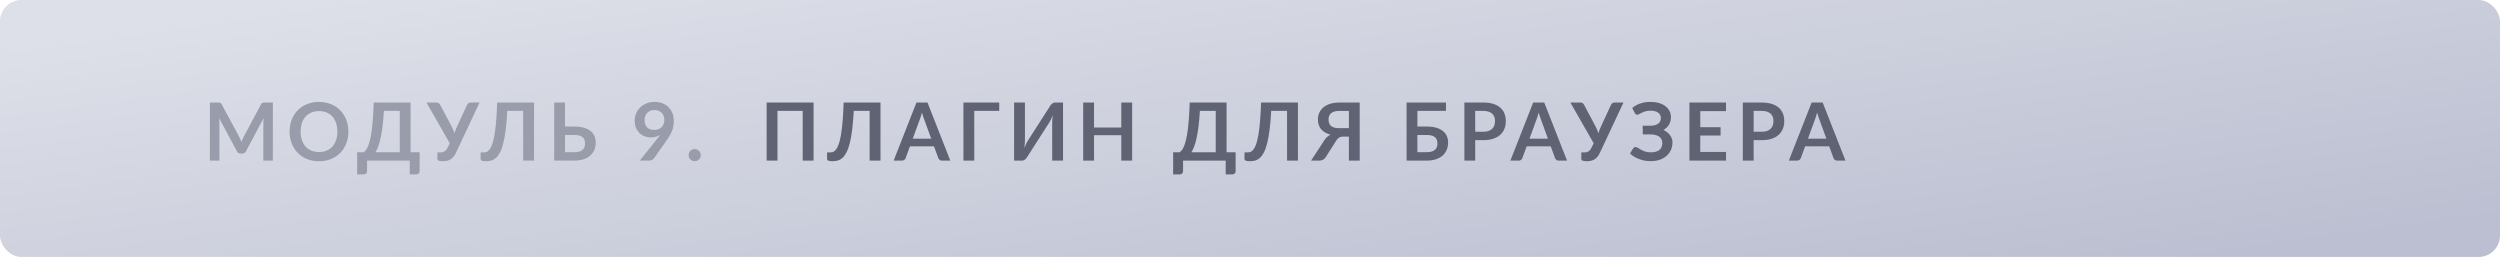
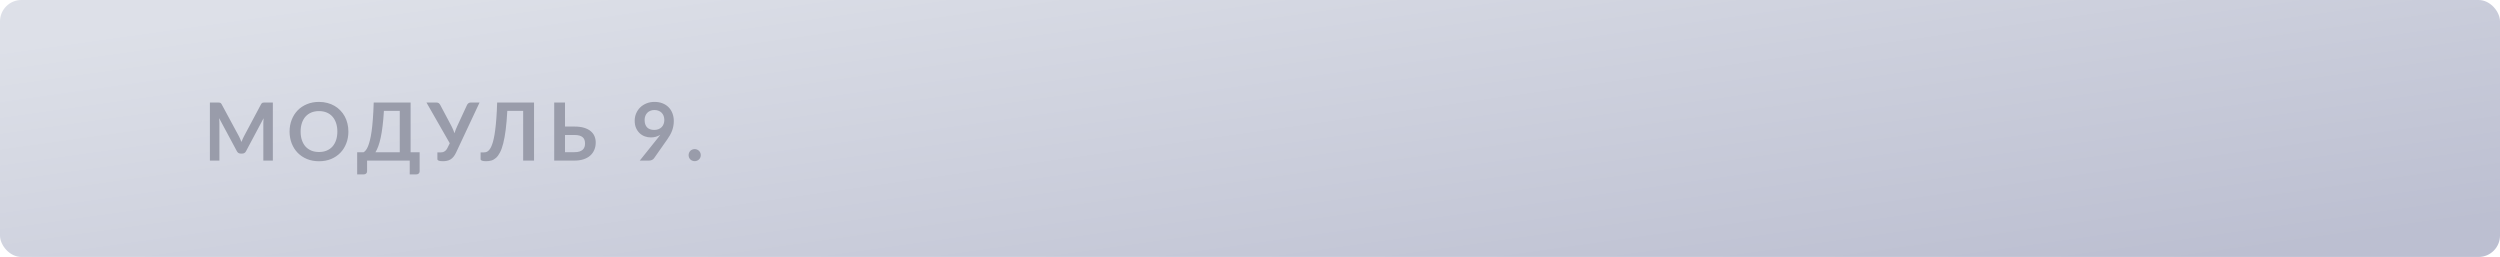
<svg xmlns="http://www.w3.org/2000/svg" width="467" height="48" viewBox="0 0 467 48" fill="none">
  <rect width="467" height="48" rx="4" fill="url(#paint0_linear_1158_25894)" />
  <path d="M50.968 19.155V30H49.19V22.995C49.19 22.715 49.205 22.413 49.235 22.087L45.958 28.245C45.803 28.54 45.565 28.688 45.245 28.688H44.96C44.64 28.688 44.403 28.54 44.248 28.245L40.932 22.065C40.947 22.23 40.96 22.392 40.97 22.552C40.98 22.712 40.985 22.86 40.985 22.995V30H39.208V19.155H40.73C40.82 19.155 40.898 19.157 40.962 19.163C41.028 19.168 41.085 19.18 41.135 19.2C41.19 19.22 41.237 19.253 41.278 19.297C41.322 19.343 41.365 19.402 41.405 19.477L44.653 25.5C44.737 25.66 44.815 25.825 44.885 25.995C44.96 26.165 45.032 26.34 45.102 26.52C45.172 26.335 45.245 26.157 45.32 25.988C45.395 25.812 45.475 25.645 45.56 25.485L48.763 19.477C48.803 19.402 48.845 19.343 48.89 19.297C48.935 19.253 48.983 19.22 49.032 19.2C49.087 19.18 49.148 19.168 49.212 19.163C49.278 19.157 49.355 19.155 49.445 19.155H50.968ZM65.08 24.578C65.08 25.372 64.947 26.11 64.682 26.79C64.422 27.465 64.052 28.05 63.572 28.545C63.092 29.04 62.515 29.427 61.84 29.707C61.165 29.983 60.415 30.12 59.59 30.12C58.77 30.12 58.022 29.983 57.347 29.707C56.672 29.427 56.092 29.04 55.607 28.545C55.127 28.05 54.755 27.465 54.49 26.79C54.225 26.11 54.092 25.372 54.092 24.578C54.092 23.782 54.225 23.047 54.49 22.372C54.755 21.692 55.127 21.105 55.607 20.61C56.092 20.115 56.672 19.73 57.347 19.455C58.022 19.175 58.77 19.035 59.59 19.035C60.14 19.035 60.657 19.1 61.142 19.23C61.627 19.355 62.072 19.535 62.477 19.77C62.882 20 63.245 20.282 63.565 20.617C63.89 20.948 64.165 21.317 64.39 21.727C64.615 22.137 64.785 22.582 64.9 23.062C65.02 23.543 65.08 24.047 65.08 24.578ZM63.017 24.578C63.017 23.983 62.937 23.45 62.777 22.98C62.617 22.505 62.39 22.102 62.095 21.773C61.8 21.442 61.44 21.19 61.015 21.015C60.595 20.84 60.12 20.753 59.59 20.753C59.06 20.753 58.582 20.84 58.157 21.015C57.737 21.19 57.377 21.442 57.077 21.773C56.782 22.102 56.555 22.505 56.395 22.98C56.235 23.45 56.155 23.983 56.155 24.578C56.155 25.172 56.235 25.707 56.395 26.183C56.555 26.652 56.782 27.052 57.077 27.383C57.377 27.707 57.737 27.957 58.157 28.133C58.582 28.308 59.06 28.395 59.59 28.395C60.12 28.395 60.595 28.308 61.015 28.133C61.44 27.957 61.8 27.707 62.095 27.383C62.39 27.052 62.617 26.652 62.777 26.183C62.937 25.707 63.017 25.172 63.017 24.578ZM74.676 28.448V20.707H71.713C71.653 21.773 71.571 22.718 71.466 23.543C71.366 24.367 71.248 25.093 71.113 25.718C70.978 26.343 70.828 26.878 70.663 27.323C70.498 27.767 70.321 28.142 70.131 28.448H74.676ZM78.388 28.448V32.002C78.388 32.178 78.328 32.318 78.208 32.422C78.093 32.528 77.941 32.58 77.751 32.58H76.536V30H68.571V32.002C68.571 32.178 68.511 32.318 68.391 32.422C68.276 32.528 68.123 32.58 67.933 32.58H66.718V28.448H67.903C68.043 28.372 68.181 28.253 68.316 28.087C68.456 27.922 68.591 27.69 68.721 27.39C68.851 27.09 68.973 26.71 69.088 26.25C69.208 25.79 69.316 25.23 69.411 24.57C69.506 23.905 69.586 23.128 69.651 22.238C69.721 21.348 69.773 20.32 69.808 19.155H76.701V28.448H78.388ZM89.58 19.155L85.2 28.492C85.045 28.817 84.88 29.085 84.705 29.295C84.53 29.505 84.34 29.67 84.135 29.79C83.935 29.91 83.717 29.992 83.482 30.038C83.252 30.087 83.005 30.113 82.74 30.113C82.38 30.113 82.117 30.08 81.952 30.015C81.787 29.95 81.705 29.855 81.705 29.73V28.47H82.29C82.4 28.47 82.512 28.46 82.627 28.44C82.742 28.42 82.855 28.38 82.965 28.32C83.08 28.26 83.19 28.175 83.295 28.065C83.4 27.955 83.497 27.81 83.587 27.63L84.015 26.76L79.665 19.155H81.555C81.73 19.155 81.87 19.198 81.975 19.282C82.08 19.367 82.167 19.475 82.237 19.605L84.345 23.58C84.46 23.8 84.562 24.017 84.652 24.233C84.747 24.448 84.83 24.668 84.9 24.892C85.03 24.442 85.197 24.005 85.402 23.58L87.24 19.605C87.295 19.495 87.377 19.392 87.487 19.297C87.597 19.203 87.737 19.155 87.907 19.155H89.58ZM99.759 30H97.726V20.707H94.764C94.694 22.067 94.594 23.245 94.464 24.24C94.339 25.23 94.186 26.075 94.006 26.775C93.831 27.47 93.629 28.035 93.399 28.47C93.174 28.905 92.926 29.245 92.656 29.49C92.386 29.73 92.096 29.895 91.786 29.985C91.476 30.07 91.151 30.113 90.811 30.113C90.451 30.113 90.189 30.08 90.024 30.015C89.859 29.95 89.776 29.855 89.776 29.73V28.47H90.354C90.484 28.47 90.614 28.455 90.744 28.425C90.879 28.395 91.011 28.332 91.141 28.238C91.276 28.137 91.406 27.995 91.531 27.81C91.661 27.625 91.784 27.378 91.899 27.067C92.019 26.753 92.129 26.367 92.229 25.913C92.334 25.457 92.426 24.91 92.506 24.27C92.591 23.63 92.664 22.89 92.724 22.05C92.789 21.205 92.836 20.24 92.866 19.155H99.759V30ZM107.306 28.425C107.681 28.425 107.993 28.385 108.243 28.305C108.498 28.22 108.703 28.105 108.858 27.96C109.013 27.815 109.123 27.645 109.188 27.45C109.253 27.255 109.286 27.045 109.286 26.82C109.286 26.575 109.253 26.352 109.188 26.152C109.123 25.953 109.013 25.785 108.858 25.65C108.703 25.51 108.501 25.402 108.251 25.328C108.001 25.253 107.688 25.215 107.313 25.215H105.543V28.425H107.306ZM107.313 23.64C108.018 23.64 108.621 23.718 109.121 23.872C109.626 24.027 110.036 24.24 110.351 24.51C110.671 24.775 110.906 25.09 111.056 25.455C111.206 25.815 111.281 26.203 111.281 26.617C111.281 27.128 111.191 27.59 111.011 28.005C110.836 28.42 110.578 28.777 110.238 29.078C109.898 29.372 109.481 29.6 108.986 29.76C108.496 29.92 107.936 30 107.306 30H103.526V19.155H105.543V23.64H107.313ZM120.413 22.41C120.413 23.015 120.568 23.477 120.878 23.797C121.193 24.113 121.638 24.27 122.213 24.27C122.513 24.27 122.781 24.223 123.016 24.128C123.251 24.032 123.448 23.902 123.608 23.738C123.768 23.573 123.888 23.378 123.968 23.152C124.053 22.927 124.096 22.685 124.096 22.425C124.096 22.13 124.051 21.867 123.961 21.637C123.871 21.402 123.743 21.205 123.578 21.045C123.413 20.885 123.216 20.762 122.986 20.677C122.761 20.593 122.513 20.55 122.243 20.55C121.963 20.55 121.711 20.598 121.486 20.692C121.261 20.782 121.068 20.91 120.908 21.075C120.748 21.24 120.626 21.438 120.541 21.668C120.456 21.892 120.413 22.14 120.413 22.41ZM122.873 25.793C122.958 25.688 123.038 25.585 123.113 25.485C123.188 25.385 123.261 25.285 123.331 25.185C123.081 25.345 122.806 25.468 122.506 25.552C122.206 25.633 121.891 25.672 121.561 25.672C121.186 25.672 120.818 25.608 120.458 25.477C120.098 25.348 119.778 25.152 119.498 24.892C119.218 24.628 118.991 24.302 118.816 23.918C118.646 23.527 118.561 23.073 118.561 22.552C118.561 22.067 118.651 21.613 118.831 21.188C119.011 20.762 119.263 20.39 119.588 20.07C119.913 19.75 120.303 19.497 120.758 19.312C121.213 19.128 121.716 19.035 122.266 19.035C122.821 19.035 123.318 19.122 123.758 19.297C124.203 19.473 124.581 19.718 124.891 20.032C125.206 20.348 125.446 20.725 125.611 21.165C125.781 21.605 125.866 22.087 125.866 22.613C125.866 22.948 125.836 23.265 125.776 23.565C125.721 23.865 125.641 24.155 125.536 24.435C125.431 24.71 125.303 24.98 125.153 25.245C125.003 25.51 124.836 25.773 124.651 26.032L122.168 29.573C122.083 29.692 121.956 29.795 121.786 29.88C121.616 29.96 121.423 30 121.208 30H119.506L122.873 25.793ZM128.634 28.98C128.634 28.825 128.662 28.677 128.717 28.538C128.777 28.398 128.857 28.277 128.957 28.177C129.057 28.078 129.177 27.997 129.317 27.938C129.457 27.878 129.607 27.848 129.767 27.848C129.927 27.848 130.074 27.878 130.209 27.938C130.349 27.997 130.469 28.078 130.569 28.177C130.674 28.277 130.757 28.398 130.817 28.538C130.877 28.677 130.907 28.825 130.907 28.98C130.907 29.14 130.877 29.29 130.817 29.43C130.757 29.565 130.674 29.683 130.569 29.782C130.469 29.883 130.349 29.96 130.209 30.015C130.074 30.075 129.927 30.105 129.767 30.105C129.607 30.105 129.457 30.075 129.317 30.015C129.177 29.96 129.057 29.883 128.957 29.782C128.857 29.683 128.777 29.565 128.717 29.43C128.662 29.29 128.634 29.14 128.634 28.98Z" fill="#999CAA" />
-   <path d="M151.975 30H149.943V20.707H145.233V30H143.208V19.155H151.975V30ZM164.479 30H162.447V20.707H159.484C159.414 22.067 159.314 23.245 159.184 24.24C159.059 25.23 158.907 26.075 158.727 26.775C158.552 27.47 158.349 28.035 158.119 28.47C157.894 28.905 157.647 29.245 157.377 29.49C157.107 29.73 156.817 29.895 156.507 29.985C156.197 30.07 155.872 30.113 155.532 30.113C155.172 30.113 154.909 30.08 154.744 30.015C154.579 29.95 154.497 29.855 154.497 29.73V28.47H155.074C155.204 28.47 155.334 28.455 155.464 28.425C155.599 28.395 155.732 28.332 155.862 28.238C155.997 28.137 156.127 27.995 156.252 27.81C156.382 27.625 156.504 27.378 156.619 27.067C156.739 26.753 156.849 26.367 156.949 25.913C157.054 25.457 157.147 24.91 157.227 24.27C157.312 23.63 157.384 22.89 157.444 22.05C157.509 21.205 157.557 20.24 157.587 19.155H164.479V30ZM173.954 25.905L172.634 22.297C172.569 22.137 172.501 21.948 172.431 21.727C172.361 21.508 172.291 21.27 172.221 21.015C172.156 21.27 172.089 21.51 172.019 21.735C171.949 21.955 171.881 22.148 171.816 22.312L170.504 25.905H173.954ZM177.516 30H175.956C175.781 30 175.639 29.957 175.529 29.872C175.419 29.782 175.336 29.672 175.281 29.543L174.471 27.33H169.979L169.169 29.543C169.129 29.657 169.051 29.762 168.936 29.858C168.821 29.953 168.676 30 168.501 30H166.934L171.194 19.155H173.256L177.516 30ZM186.657 20.707H181.992V30H179.967V19.155H186.657V20.707ZM198.575 19.155V30H196.55V23.205C196.55 22.95 196.555 22.683 196.565 22.402C196.58 22.122 196.61 21.825 196.655 21.51C196.555 21.79 196.445 22.05 196.325 22.29C196.21 22.525 196.098 22.733 195.988 22.913L191.84 29.378C191.795 29.453 191.74 29.527 191.675 29.602C191.615 29.677 191.548 29.745 191.473 29.805C191.398 29.86 191.315 29.907 191.225 29.948C191.135 29.983 191.043 30 190.948 30H189.433V19.155H191.458V25.95C191.458 26.205 191.45 26.475 191.435 26.76C191.425 27.04 191.398 27.337 191.353 27.652C191.453 27.372 191.56 27.113 191.675 26.872C191.795 26.633 191.913 26.422 192.028 26.242L196.168 19.777C196.213 19.703 196.265 19.628 196.325 19.552C196.39 19.477 196.46 19.413 196.535 19.358C196.61 19.297 196.69 19.25 196.775 19.215C196.865 19.175 196.96 19.155 197.06 19.155H198.575ZM211.483 19.155V30H209.458V25.26H204.365V30H202.34V19.155H204.365V23.82H209.458V19.155H211.483ZM227.1 28.448V20.707H224.138C224.078 21.773 223.995 22.718 223.89 23.543C223.79 24.367 223.673 25.093 223.538 25.718C223.403 26.343 223.253 26.878 223.088 27.323C222.923 27.767 222.745 28.142 222.555 28.448H227.1ZM230.813 28.448V32.002C230.813 32.178 230.753 32.318 230.633 32.422C230.518 32.528 230.365 32.58 230.175 32.58H228.96V30H220.995V32.002C220.995 32.178 220.935 32.318 220.815 32.422C220.7 32.528 220.548 32.58 220.358 32.58H219.143V28.448H220.328C220.468 28.372 220.605 28.253 220.74 28.087C220.88 27.922 221.015 27.69 221.145 27.39C221.275 27.09 221.398 26.71 221.513 26.25C221.633 25.79 221.74 25.23 221.835 24.57C221.93 23.905 222.01 23.128 222.075 22.238C222.145 21.348 222.198 20.32 222.233 19.155H229.125V28.448H230.813ZM242.455 30H240.422V20.707H237.46C237.39 22.067 237.29 23.245 237.16 24.24C237.035 25.23 236.882 26.075 236.702 26.775C236.527 27.47 236.325 28.035 236.095 28.47C235.87 28.905 235.622 29.245 235.352 29.49C235.082 29.73 234.792 29.895 234.482 29.985C234.172 30.07 233.847 30.113 233.507 30.113C233.147 30.113 232.885 30.08 232.72 30.015C232.555 29.95 232.472 29.855 232.472 29.73V28.47H233.05C233.18 28.47 233.31 28.455 233.44 28.425C233.575 28.395 233.707 28.332 233.837 28.238C233.972 28.137 234.102 27.995 234.227 27.81C234.357 27.625 234.48 27.378 234.595 27.067C234.715 26.753 234.825 26.367 234.925 25.913C235.03 25.457 235.122 24.91 235.202 24.27C235.287 23.63 235.36 22.89 235.42 22.05C235.485 21.205 235.532 20.24 235.562 19.155H242.455V30ZM251.974 23.94V20.723H250.152C249.777 20.723 249.462 20.765 249.207 20.85C248.957 20.93 248.754 21.043 248.599 21.188C248.449 21.332 248.339 21.503 248.269 21.698C248.204 21.887 248.172 22.095 248.172 22.32C248.172 22.565 248.204 22.788 248.269 22.988C248.334 23.188 248.444 23.358 248.599 23.497C248.754 23.637 248.957 23.747 249.207 23.828C249.462 23.902 249.777 23.94 250.152 23.94H251.974ZM253.992 30H251.974V25.515H250.864C250.744 25.515 250.627 25.527 250.512 25.552C250.402 25.573 250.294 25.613 250.189 25.672C250.089 25.727 249.989 25.805 249.889 25.905C249.789 26 249.692 26.125 249.597 26.28L247.684 29.302C247.559 29.512 247.392 29.683 247.182 29.812C246.972 29.938 246.722 30 246.432 30H244.909L247.399 26.19C247.699 25.71 248.082 25.367 248.547 25.163C248.147 25.058 247.797 24.915 247.497 24.735C247.202 24.555 246.957 24.345 246.762 24.105C246.567 23.86 246.422 23.59 246.327 23.295C246.232 22.995 246.184 22.675 246.184 22.335C246.184 21.87 246.272 21.442 246.447 21.052C246.627 20.663 246.884 20.328 247.219 20.047C247.559 19.767 247.974 19.55 248.464 19.395C248.959 19.235 249.522 19.155 250.152 19.155H253.992V30ZM266.53 28.425C266.905 28.425 267.217 28.385 267.467 28.305C267.722 28.22 267.927 28.105 268.082 27.96C268.237 27.815 268.347 27.645 268.412 27.45C268.477 27.255 268.51 27.045 268.51 26.82C268.51 26.575 268.477 26.352 268.412 26.152C268.347 25.953 268.237 25.785 268.082 25.65C267.927 25.51 267.725 25.402 267.475 25.328C267.225 25.253 266.912 25.215 266.537 25.215H264.767V28.425H266.53ZM266.537 23.64C267.242 23.64 267.845 23.718 268.345 23.872C268.85 24.027 269.26 24.24 269.575 24.51C269.895 24.775 270.13 25.09 270.28 25.455C270.43 25.815 270.505 26.203 270.505 26.617C270.505 27.128 270.415 27.59 270.235 28.005C270.06 28.42 269.802 28.777 269.462 29.078C269.122 29.372 268.705 29.6 268.21 29.76C267.72 29.92 267.16 30 266.53 30H262.75V19.155H270.107V20.715H264.767V23.64H266.537ZM277.073 24.608C277.443 24.608 277.766 24.562 278.041 24.473C278.316 24.378 278.543 24.245 278.723 24.075C278.908 23.9 279.046 23.69 279.136 23.445C279.226 23.195 279.271 22.918 279.271 22.613C279.271 22.323 279.226 22.06 279.136 21.825C279.046 21.59 278.911 21.39 278.731 21.225C278.551 21.06 278.323 20.935 278.048 20.85C277.773 20.76 277.448 20.715 277.073 20.715H275.566V24.608H277.073ZM277.073 19.155C277.798 19.155 278.426 19.24 278.956 19.41C279.486 19.58 279.923 19.817 280.268 20.122C280.613 20.427 280.868 20.793 281.033 21.218C281.203 21.642 281.288 22.108 281.288 22.613C281.288 23.137 281.201 23.62 281.026 24.06C280.851 24.495 280.588 24.87 280.238 25.185C279.888 25.5 279.448 25.745 278.918 25.92C278.393 26.095 277.778 26.183 277.073 26.183H275.566V30H273.548V19.155H277.073ZM289.16 25.905L287.84 22.297C287.775 22.137 287.708 21.948 287.638 21.727C287.568 21.508 287.498 21.27 287.428 21.015C287.363 21.27 287.295 21.51 287.225 21.735C287.155 21.955 287.088 22.148 287.023 22.312L285.71 25.905H289.16ZM292.723 30H291.163C290.988 30 290.845 29.957 290.735 29.872C290.625 29.782 290.543 29.672 290.488 29.543L289.678 27.33H285.185L284.375 29.543C284.335 29.657 284.258 29.762 284.143 29.858C284.028 29.953 283.883 30 283.708 30H282.14L286.4 19.155H288.463L292.723 30ZM303.264 19.155L298.884 28.492C298.729 28.817 298.564 29.085 298.389 29.295C298.214 29.505 298.024 29.67 297.819 29.79C297.619 29.91 297.401 29.992 297.166 30.038C296.936 30.087 296.689 30.113 296.424 30.113C296.064 30.113 295.801 30.08 295.636 30.015C295.471 29.95 295.389 29.855 295.389 29.73V28.47H295.974C296.084 28.47 296.196 28.46 296.311 28.44C296.426 28.42 296.539 28.38 296.649 28.32C296.764 28.26 296.874 28.175 296.979 28.065C297.084 27.955 297.181 27.81 297.271 27.63L297.699 26.76L293.349 19.155H295.239C295.414 19.155 295.554 19.198 295.659 19.282C295.764 19.367 295.851 19.475 295.921 19.605L298.029 23.58C298.144 23.8 298.246 24.017 298.336 24.233C298.431 24.448 298.514 24.668 298.584 24.892C298.714 24.442 298.881 24.005 299.086 23.58L300.924 19.605C300.979 19.495 301.061 19.392 301.171 19.297C301.281 19.203 301.421 19.155 301.591 19.155H303.264ZM304.896 20.175C305.316 19.815 305.813 19.535 306.388 19.335C306.968 19.135 307.611 19.035 308.316 19.035C308.901 19.035 309.428 19.105 309.898 19.245C310.373 19.385 310.776 19.582 311.106 19.837C311.436 20.087 311.688 20.387 311.863 20.738C312.043 21.082 312.133 21.462 312.133 21.878C312.133 22.387 312.016 22.85 311.781 23.265C311.551 23.675 311.201 24.008 310.731 24.262C310.981 24.383 311.208 24.525 311.413 24.69C311.623 24.85 311.801 25.03 311.946 25.23C312.096 25.425 312.211 25.637 312.291 25.867C312.376 26.098 312.418 26.343 312.418 26.602C312.418 27.093 312.326 27.55 312.141 27.975C311.961 28.4 311.696 28.77 311.346 29.085C311.001 29.4 310.576 29.65 310.071 29.835C309.566 30.015 308.988 30.105 308.338 30.105C307.958 30.105 307.586 30.07 307.221 30C306.861 29.935 306.516 29.84 306.186 29.715C305.856 29.59 305.546 29.44 305.256 29.265C304.966 29.09 304.708 28.895 304.483 28.68L305.076 27.712C305.131 27.642 305.196 27.585 305.271 27.54C305.351 27.49 305.438 27.465 305.533 27.465C305.663 27.465 305.806 27.517 305.961 27.622C306.116 27.723 306.303 27.835 306.523 27.96C306.743 28.085 307.003 28.2 307.303 28.305C307.608 28.405 307.973 28.455 308.398 28.455C309.073 28.455 309.596 28.31 309.966 28.02C310.336 27.73 310.521 27.285 310.521 26.685C310.521 26.44 310.471 26.22 310.371 26.025C310.271 25.83 310.128 25.665 309.943 25.53C309.758 25.395 309.533 25.293 309.268 25.223C309.008 25.148 308.718 25.11 308.398 25.11H306.868L306.861 23.49H308.256C308.881 23.49 309.368 23.367 309.718 23.122C310.073 22.872 310.251 22.512 310.251 22.043C310.251 21.628 310.083 21.297 309.748 21.052C309.418 20.802 308.938 20.677 308.308 20.677C307.943 20.677 307.628 20.718 307.363 20.797C307.103 20.878 306.876 20.965 306.681 21.06C306.491 21.15 306.328 21.235 306.193 21.315C306.063 21.395 305.946 21.435 305.841 21.435C305.741 21.435 305.656 21.41 305.586 21.36C305.516 21.31 305.451 21.235 305.391 21.135L304.896 20.175ZM317.609 20.76V23.767H321.404V25.32H317.609V28.387H322.424V30H315.584V19.155H322.424V20.76H317.609ZM329.087 24.608C329.457 24.608 329.779 24.562 330.054 24.473C330.329 24.378 330.557 24.245 330.737 24.075C330.922 23.9 331.059 23.69 331.149 23.445C331.239 23.195 331.284 22.918 331.284 22.613C331.284 22.323 331.239 22.06 331.149 21.825C331.059 21.59 330.924 21.39 330.744 21.225C330.564 21.06 330.337 20.935 330.062 20.85C329.787 20.76 329.462 20.715 329.087 20.715H327.579V24.608H329.087ZM329.087 19.155C329.812 19.155 330.439 19.24 330.969 19.41C331.499 19.58 331.937 19.817 332.282 20.122C332.627 20.427 332.882 20.793 333.047 21.218C333.217 21.642 333.302 22.108 333.302 22.613C333.302 23.137 333.214 23.62 333.039 24.06C332.864 24.495 332.602 24.87 332.252 25.185C331.902 25.5 331.462 25.745 330.932 25.92C330.407 26.095 329.792 26.183 329.087 26.183H327.579V30H325.562V19.155H329.087ZM341.174 25.905L339.854 22.297C339.789 22.137 339.721 21.948 339.651 21.727C339.581 21.508 339.511 21.27 339.441 21.015C339.376 21.27 339.309 21.51 339.239 21.735C339.169 21.955 339.101 22.148 339.036 22.312L337.724 25.905H341.174ZM344.736 30H343.176C343.001 30 342.859 29.957 342.749 29.872C342.639 29.782 342.556 29.672 342.501 29.543L341.691 27.33H337.199L336.389 29.543C336.349 29.657 336.271 29.762 336.156 29.858C336.041 29.953 335.896 30 335.721 30H334.154L338.414 19.155H340.476L344.736 30Z" fill="#5F6374" />
  <defs>
    <linearGradient id="paint0_linear_1158_25894" x1="5.74524e-05" y1="8.69" x2="13.671" y2="105.687" gradientUnits="userSpaceOnUse">
      <stop stop-color="#DDE0E8" />
      <stop offset="0.99" stop-color="#BCBFD1" />
    </linearGradient>
  </defs>
</svg>